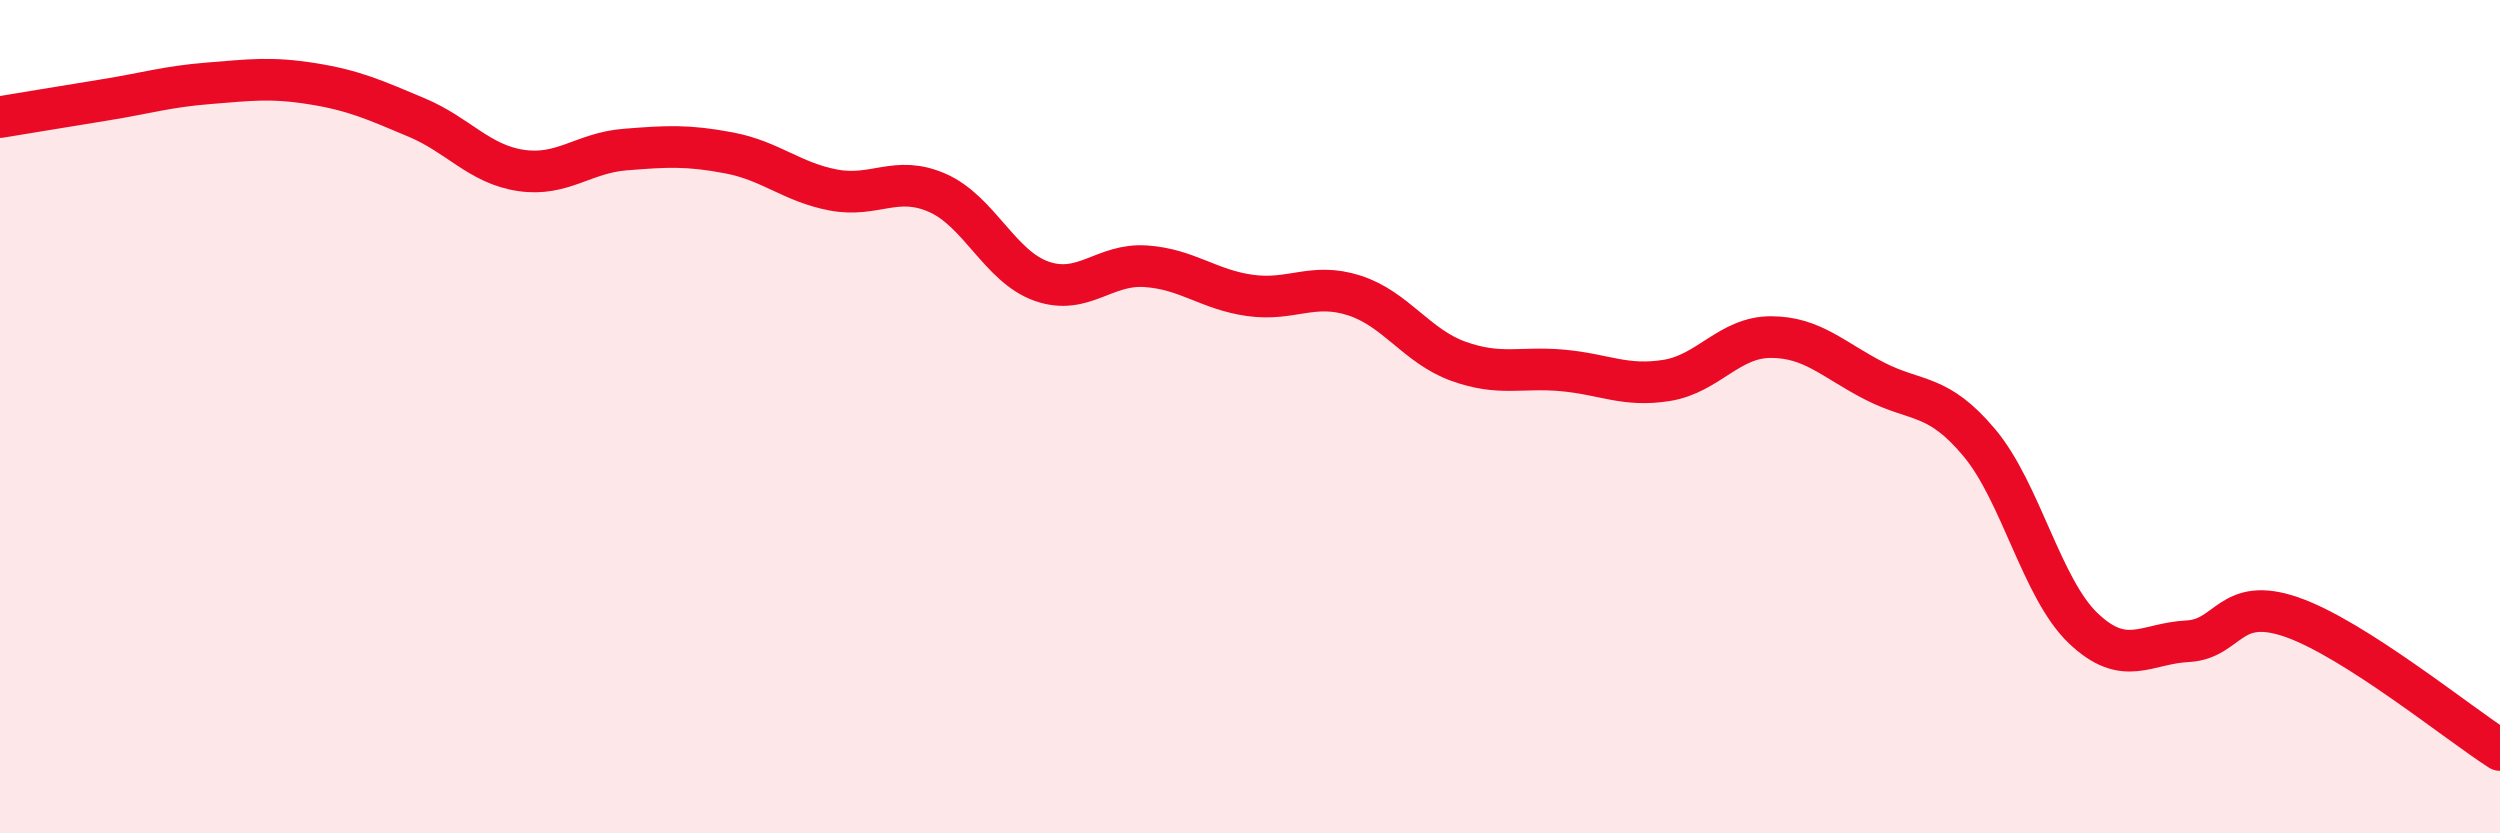
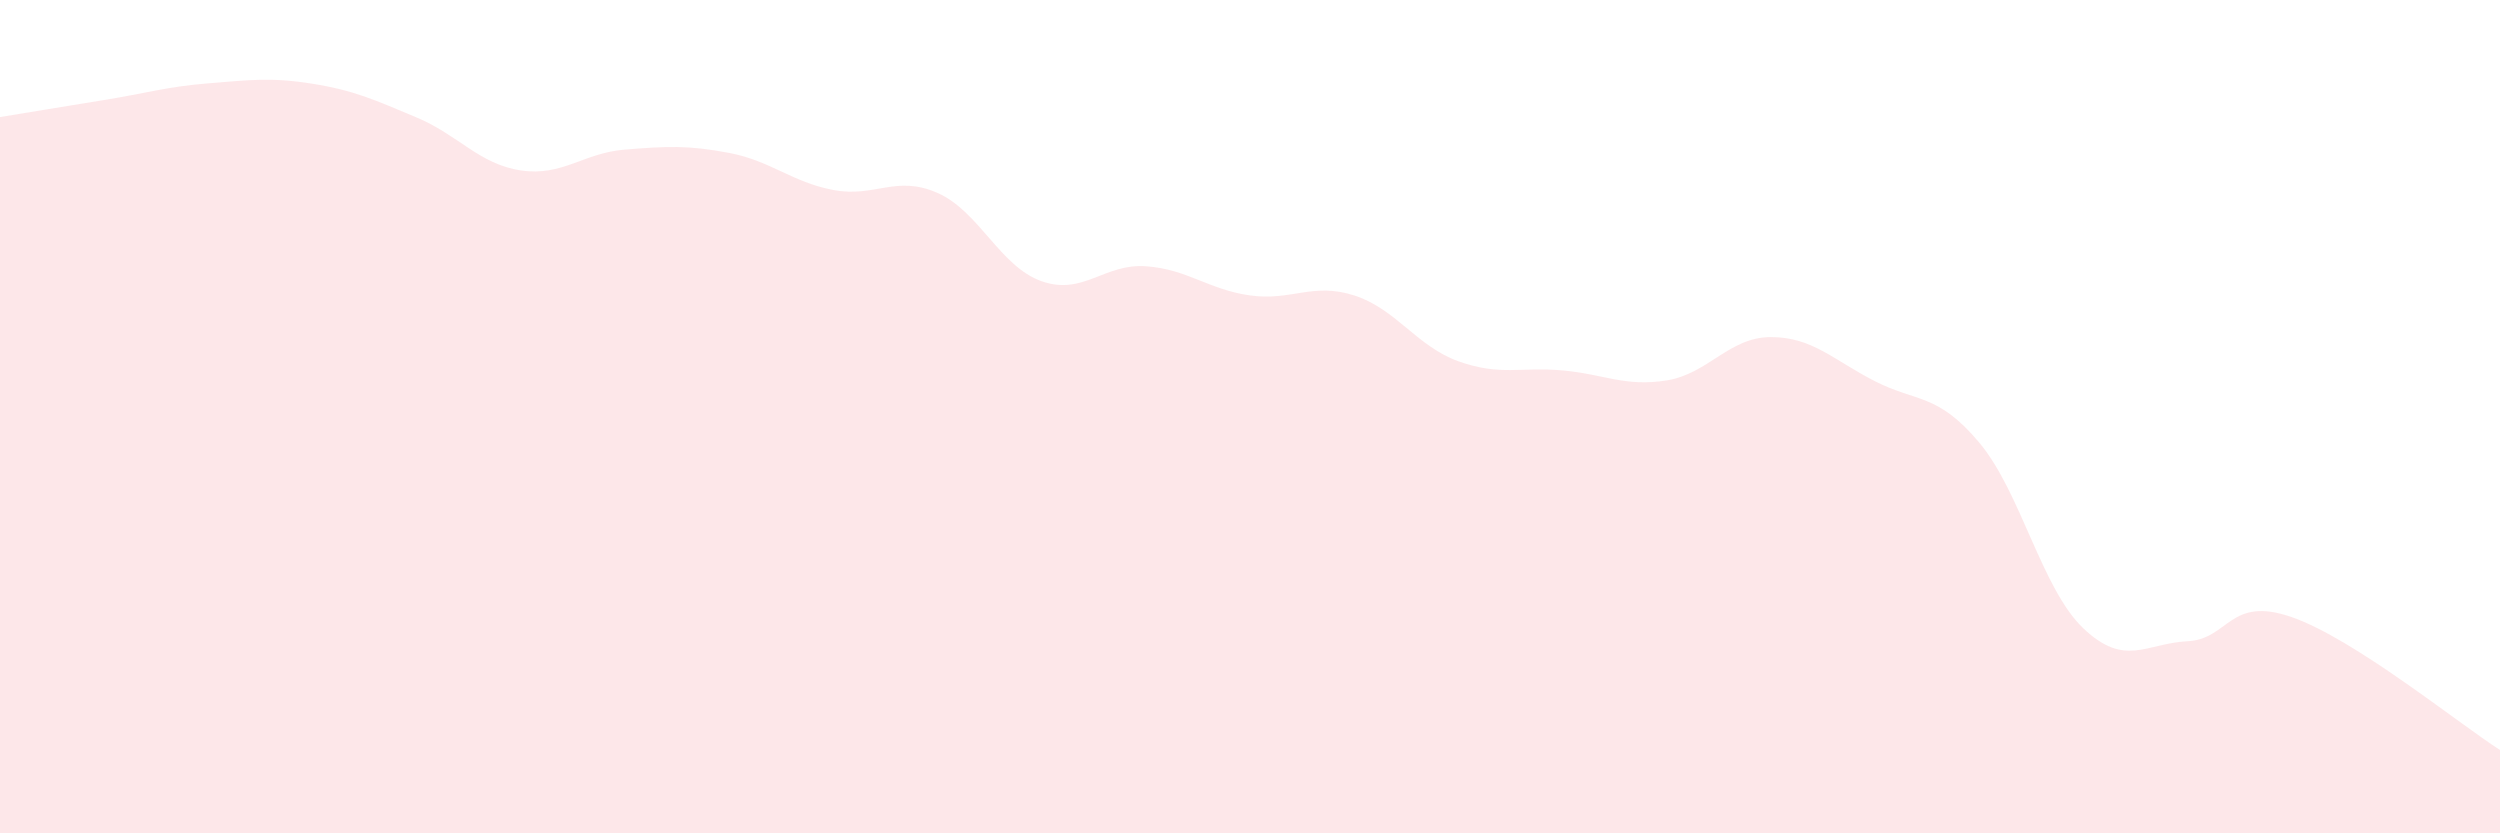
<svg xmlns="http://www.w3.org/2000/svg" width="60" height="20" viewBox="0 0 60 20">
  <path d="M 0,2.81 C 0.5,2.73 1.5,2.56 2.5,2.4 C 3.5,2.24 4,2.08 5,2 C 6,1.92 6.5,1.85 7.5,2.01 C 8.5,2.17 9,2.4 10,2.82 C 11,3.24 11.5,3.94 12.5,4.09 C 13.5,4.24 14,3.67 15,3.59 C 16,3.51 16.5,3.48 17.5,3.67 C 18.5,3.86 19,4.37 20,4.56 C 21,4.75 21.5,4.19 22.5,4.63 C 23.5,5.07 24,6.4 25,6.75 C 26,7.1 26.5,6.32 27.5,6.39 C 28.5,6.46 29,6.95 30,7.09 C 31,7.23 31.5,6.77 32.5,7.09 C 33.5,7.41 34,8.31 35,8.67 C 36,9.03 36.5,8.8 37.5,8.89 C 38.5,8.98 39,9.29 40,9.13 C 41,8.97 41.5,8.09 42.5,8.09 C 43.5,8.09 44,8.64 45,9.15 C 46,9.66 46.5,9.43 47.5,10.62 C 48.5,11.81 49,14.13 50,15.08 C 51,16.03 51.5,15.44 52.5,15.39 C 53.5,15.34 53.5,14.29 55,14.81 C 56.5,15.33 59,17.36 60,18L60 20L0 20Z" fill="#EB0A25" opacity="0.1" stroke-linecap="round" stroke-linejoin="round" />
-   <path d="M 0,2.81 C 0.5,2.73 1.5,2.56 2.5,2.4 C 3.5,2.24 4,2.08 5,2 C 6,1.92 6.5,1.85 7.5,2.01 C 8.5,2.17 9,2.4 10,2.82 C 11,3.24 11.5,3.94 12.5,4.09 C 13.5,4.24 14,3.67 15,3.59 C 16,3.51 16.5,3.48 17.5,3.67 C 18.5,3.86 19,4.37 20,4.56 C 21,4.75 21.5,4.19 22.5,4.63 C 23.5,5.07 24,6.4 25,6.75 C 26,7.1 26.5,6.32 27.5,6.39 C 28.5,6.46 29,6.95 30,7.09 C 31,7.23 31.5,6.77 32.5,7.09 C 33.5,7.41 34,8.31 35,8.67 C 36,9.03 36.5,8.8 37.5,8.89 C 38.5,8.98 39,9.29 40,9.13 C 41,8.97 41.5,8.09 42.5,8.09 C 43.5,8.09 44,8.64 45,9.15 C 46,9.66 46.5,9.43 47.5,10.62 C 48.5,11.81 49,14.13 50,15.08 C 51,16.03 51.5,15.44 52.5,15.39 C 53.5,15.34 53.5,14.29 55,14.81 C 56.5,15.33 59,17.36 60,18" stroke="#EB0A25" stroke-width="1" fill="none" stroke-linecap="round" stroke-linejoin="round" />
</svg>